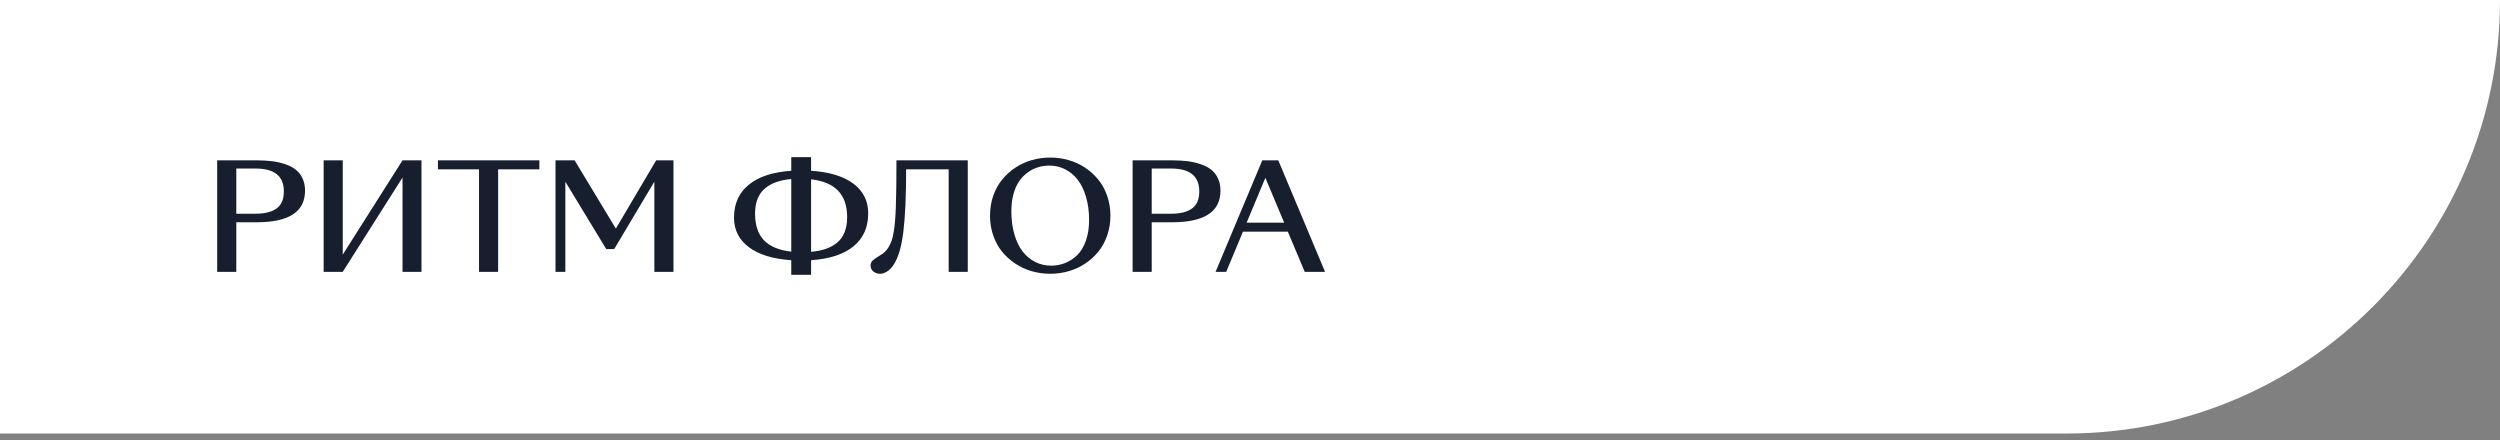
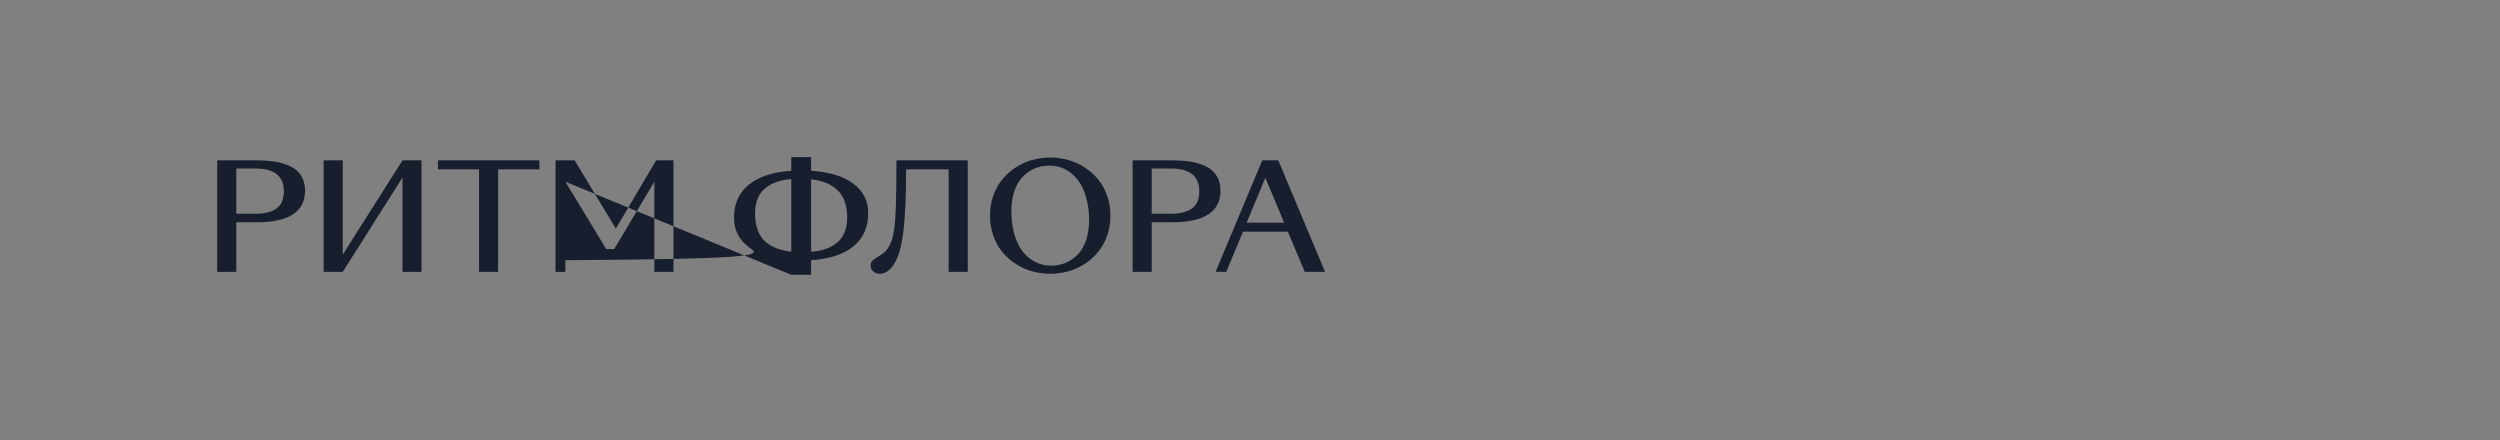
<svg xmlns="http://www.w3.org/2000/svg" width="267" height="47" viewBox="0 0 267 47" fill="none">
  <rect x="0" y="0" width="267" height="47" fill="#808080" stroke="none" />
-   <path d="M0 0H267V0C267 25.571 246.271 46.301 220.699 46.301H0V0Z" fill="white" />
-   <path d="M25.236 29.032H23.195V17.125H27.423C28.026 17.125 28.573 17.156 29.064 17.217C29.555 17.279 30.023 17.386 30.468 17.54C30.913 17.688 31.287 17.882 31.588 18.123C31.895 18.363 32.136 18.672 32.309 19.051C32.489 19.429 32.578 19.867 32.578 20.363C32.578 22.613 30.86 23.738 27.423 23.738H25.236V29.032ZM25.236 18V22.825H27.308C28.279 22.825 29.023 22.639 29.54 22.265C30.056 21.892 30.315 21.283 30.315 20.439C30.315 18.813 29.312 18 27.308 18H25.236ZM36.606 29.032H34.565V17.125H36.606V27.191L42.989 17.125H45.014V29.032H42.989V18.959L36.606 29.032ZM51.159 29.032V18.084H46.771V17.125H57.603V18.084H53.2V29.032H51.159ZM60.38 19.404V29.032H59.329V17.125H61.37L65.773 24.413L70.077 17.125H71.926V29.032H69.885V19.404L65.597 26.6H64.745L60.38 19.404ZM84.508 29.346V27.789C82.564 27.661 81.058 27.201 79.989 26.408C78.925 25.61 78.393 24.557 78.393 23.247C78.393 21.754 78.92 20.58 79.974 19.726C81.027 18.867 82.539 18.371 84.508 18.238V16.78H86.625V18.238C88.584 18.366 90.09 18.826 91.144 19.619C92.197 20.406 92.724 21.46 92.724 22.779C92.724 24.278 92.2 25.454 91.151 26.308C90.108 27.162 88.599 27.656 86.625 27.789V29.346H84.508ZM80.641 22.81C80.641 24.053 80.958 25.004 81.593 25.664C82.232 26.324 83.204 26.728 84.508 26.876V19.12C83.909 19.171 83.38 19.278 82.92 19.442C82.459 19.601 82.055 19.826 81.708 20.117C81.36 20.404 81.094 20.774 80.91 21.23C80.731 21.68 80.641 22.206 80.641 22.81ZM90.476 23.217C90.476 21.989 90.157 21.043 89.517 20.378C88.883 19.708 87.919 19.299 86.625 19.151V26.891C87.224 26.84 87.75 26.735 88.206 26.577C88.661 26.418 89.062 26.196 89.41 25.909C89.758 25.623 90.021 25.255 90.2 24.805C90.384 24.349 90.476 23.82 90.476 23.217ZM93.982 29.239C93.701 29.239 93.463 29.154 93.269 28.986C93.075 28.817 92.977 28.612 92.977 28.372C92.977 28.157 93.044 27.983 93.177 27.85C93.31 27.712 93.573 27.526 93.967 27.29C94.172 27.168 94.348 27.04 94.496 26.907C94.65 26.769 94.788 26.592 94.911 26.377C95.038 26.163 95.143 25.94 95.225 25.71C95.307 25.475 95.381 25.163 95.448 24.774C95.514 24.385 95.563 23.984 95.593 23.57C95.629 23.155 95.657 22.626 95.678 21.981C95.703 21.332 95.719 20.67 95.724 19.994C95.734 19.314 95.739 18.483 95.739 17.501V17.125H103.357V29.032H101.316V18.084H96.775C96.775 20.938 96.675 23.165 96.476 24.766C96.281 26.367 95.931 27.543 95.425 28.295C95.21 28.617 94.975 28.855 94.719 29.009C94.468 29.162 94.223 29.239 93.982 29.239ZM114.136 28.963C113.502 29.147 112.845 29.239 112.164 29.239C111.484 29.239 110.824 29.147 110.185 28.963C109.551 28.779 108.965 28.508 108.428 28.149C107.891 27.791 107.421 27.367 107.017 26.876C106.618 26.38 106.303 25.802 106.073 25.142C105.848 24.482 105.735 23.779 105.735 23.032C105.735 22.286 105.848 21.582 106.073 20.923C106.303 20.263 106.618 19.688 107.017 19.197C107.421 18.701 107.891 18.273 108.428 17.915C108.965 17.557 109.551 17.286 110.185 17.102C110.824 16.918 111.484 16.826 112.164 16.826C112.845 16.826 113.502 16.918 114.136 17.102C114.775 17.286 115.363 17.557 115.9 17.915C116.437 18.273 116.905 18.701 117.304 19.197C117.708 19.688 118.023 20.263 118.248 20.923C118.478 21.582 118.593 22.286 118.593 23.032C118.593 23.779 118.478 24.482 118.248 25.142C118.023 25.802 117.708 26.38 117.304 26.876C116.905 27.367 116.437 27.791 115.9 28.149C115.363 28.508 114.775 28.779 114.136 28.963ZM112.256 28.372C112.788 28.372 113.289 28.277 113.76 28.088C114.236 27.899 114.665 27.618 115.049 27.244C115.438 26.866 115.744 26.357 115.969 25.718C116.2 25.073 116.315 24.334 116.315 23.5C116.315 22.59 116.205 21.767 115.985 21.03C115.77 20.288 115.473 19.677 115.095 19.197C114.716 18.711 114.269 18.337 113.752 18.076C113.241 17.816 112.686 17.685 112.088 17.685C111.663 17.685 111.256 17.744 110.868 17.862C110.484 17.974 110.116 18.158 109.763 18.414C109.415 18.665 109.111 18.977 108.85 19.35C108.594 19.718 108.39 20.179 108.236 20.731C108.088 21.278 108.014 21.887 108.014 22.557C108.014 23.467 108.121 24.293 108.336 25.035C108.551 25.771 108.848 26.382 109.226 26.868C109.604 27.349 110.052 27.72 110.569 27.981C111.085 28.242 111.648 28.372 112.256 28.372ZM123.004 29.032H120.964V17.125H125.191C125.794 17.125 126.342 17.156 126.833 17.217C127.324 17.279 127.792 17.386 128.237 17.54C128.681 17.688 129.055 17.882 129.357 18.123C129.663 18.363 129.904 18.672 130.078 19.051C130.257 19.429 130.346 19.867 130.346 20.363C130.346 22.613 128.628 23.738 125.191 23.738H123.004V29.032ZM123.004 18V22.825H125.076C126.048 22.825 126.792 22.639 127.308 22.265C127.825 21.892 128.083 21.283 128.083 20.439C128.083 18.813 127.081 18 125.076 18H123.004ZM139.345 29.032L137.542 24.743H132.747L130.96 29.032H129.825L134.811 17.125H136.522L141.516 29.032H139.345ZM133.139 23.784H137.151L135.141 18.989L133.139 23.784Z" fill="#171E2D" />
+   <path d="M25.236 29.032H23.195V17.125H27.423C28.026 17.125 28.573 17.156 29.064 17.217C29.555 17.279 30.023 17.386 30.468 17.54C30.913 17.688 31.287 17.882 31.588 18.123C31.895 18.363 32.136 18.672 32.309 19.051C32.489 19.429 32.578 19.867 32.578 20.363C32.578 22.613 30.86 23.738 27.423 23.738H25.236V29.032ZM25.236 18V22.825H27.308C28.279 22.825 29.023 22.639 29.54 22.265C30.056 21.892 30.315 21.283 30.315 20.439C30.315 18.813 29.312 18 27.308 18H25.236ZM36.606 29.032H34.565V17.125H36.606V27.191L42.989 17.125H45.014V29.032H42.989V18.959L36.606 29.032ZM51.159 29.032V18.084H46.771V17.125H57.603V18.084H53.2V29.032H51.159ZM60.38 19.404V29.032H59.329V17.125H61.37L65.773 24.413L70.077 17.125H71.926V29.032H69.885V19.404L65.597 26.6H64.745L60.38 19.404ZV27.789C82.564 27.661 81.058 27.201 79.989 26.408C78.925 25.61 78.393 24.557 78.393 23.247C78.393 21.754 78.92 20.58 79.974 19.726C81.027 18.867 82.539 18.371 84.508 18.238V16.78H86.625V18.238C88.584 18.366 90.09 18.826 91.144 19.619C92.197 20.406 92.724 21.46 92.724 22.779C92.724 24.278 92.2 25.454 91.151 26.308C90.108 27.162 88.599 27.656 86.625 27.789V29.346H84.508ZM80.641 22.81C80.641 24.053 80.958 25.004 81.593 25.664C82.232 26.324 83.204 26.728 84.508 26.876V19.12C83.909 19.171 83.38 19.278 82.92 19.442C82.459 19.601 82.055 19.826 81.708 20.117C81.36 20.404 81.094 20.774 80.91 21.23C80.731 21.68 80.641 22.206 80.641 22.81ZM90.476 23.217C90.476 21.989 90.157 21.043 89.517 20.378C88.883 19.708 87.919 19.299 86.625 19.151V26.891C87.224 26.84 87.75 26.735 88.206 26.577C88.661 26.418 89.062 26.196 89.41 25.909C89.758 25.623 90.021 25.255 90.2 24.805C90.384 24.349 90.476 23.82 90.476 23.217ZM93.982 29.239C93.701 29.239 93.463 29.154 93.269 28.986C93.075 28.817 92.977 28.612 92.977 28.372C92.977 28.157 93.044 27.983 93.177 27.85C93.31 27.712 93.573 27.526 93.967 27.29C94.172 27.168 94.348 27.04 94.496 26.907C94.65 26.769 94.788 26.592 94.911 26.377C95.038 26.163 95.143 25.94 95.225 25.71C95.307 25.475 95.381 25.163 95.448 24.774C95.514 24.385 95.563 23.984 95.593 23.57C95.629 23.155 95.657 22.626 95.678 21.981C95.703 21.332 95.719 20.67 95.724 19.994C95.734 19.314 95.739 18.483 95.739 17.501V17.125H103.357V29.032H101.316V18.084H96.775C96.775 20.938 96.675 23.165 96.476 24.766C96.281 26.367 95.931 27.543 95.425 28.295C95.21 28.617 94.975 28.855 94.719 29.009C94.468 29.162 94.223 29.239 93.982 29.239ZM114.136 28.963C113.502 29.147 112.845 29.239 112.164 29.239C111.484 29.239 110.824 29.147 110.185 28.963C109.551 28.779 108.965 28.508 108.428 28.149C107.891 27.791 107.421 27.367 107.017 26.876C106.618 26.38 106.303 25.802 106.073 25.142C105.848 24.482 105.735 23.779 105.735 23.032C105.735 22.286 105.848 21.582 106.073 20.923C106.303 20.263 106.618 19.688 107.017 19.197C107.421 18.701 107.891 18.273 108.428 17.915C108.965 17.557 109.551 17.286 110.185 17.102C110.824 16.918 111.484 16.826 112.164 16.826C112.845 16.826 113.502 16.918 114.136 17.102C114.775 17.286 115.363 17.557 115.9 17.915C116.437 18.273 116.905 18.701 117.304 19.197C117.708 19.688 118.023 20.263 118.248 20.923C118.478 21.582 118.593 22.286 118.593 23.032C118.593 23.779 118.478 24.482 118.248 25.142C118.023 25.802 117.708 26.38 117.304 26.876C116.905 27.367 116.437 27.791 115.9 28.149C115.363 28.508 114.775 28.779 114.136 28.963ZM112.256 28.372C112.788 28.372 113.289 28.277 113.76 28.088C114.236 27.899 114.665 27.618 115.049 27.244C115.438 26.866 115.744 26.357 115.969 25.718C116.2 25.073 116.315 24.334 116.315 23.5C116.315 22.59 116.205 21.767 115.985 21.03C115.77 20.288 115.473 19.677 115.095 19.197C114.716 18.711 114.269 18.337 113.752 18.076C113.241 17.816 112.686 17.685 112.088 17.685C111.663 17.685 111.256 17.744 110.868 17.862C110.484 17.974 110.116 18.158 109.763 18.414C109.415 18.665 109.111 18.977 108.85 19.35C108.594 19.718 108.39 20.179 108.236 20.731C108.088 21.278 108.014 21.887 108.014 22.557C108.014 23.467 108.121 24.293 108.336 25.035C108.551 25.771 108.848 26.382 109.226 26.868C109.604 27.349 110.052 27.72 110.569 27.981C111.085 28.242 111.648 28.372 112.256 28.372ZM123.004 29.032H120.964V17.125H125.191C125.794 17.125 126.342 17.156 126.833 17.217C127.324 17.279 127.792 17.386 128.237 17.54C128.681 17.688 129.055 17.882 129.357 18.123C129.663 18.363 129.904 18.672 130.078 19.051C130.257 19.429 130.346 19.867 130.346 20.363C130.346 22.613 128.628 23.738 125.191 23.738H123.004V29.032ZM123.004 18V22.825H125.076C126.048 22.825 126.792 22.639 127.308 22.265C127.825 21.892 128.083 21.283 128.083 20.439C128.083 18.813 127.081 18 125.076 18H123.004ZM139.345 29.032L137.542 24.743H132.747L130.96 29.032H129.825L134.811 17.125H136.522L141.516 29.032H139.345ZM133.139 23.784H137.151L135.141 18.989L133.139 23.784Z" fill="#171E2D" />
</svg>